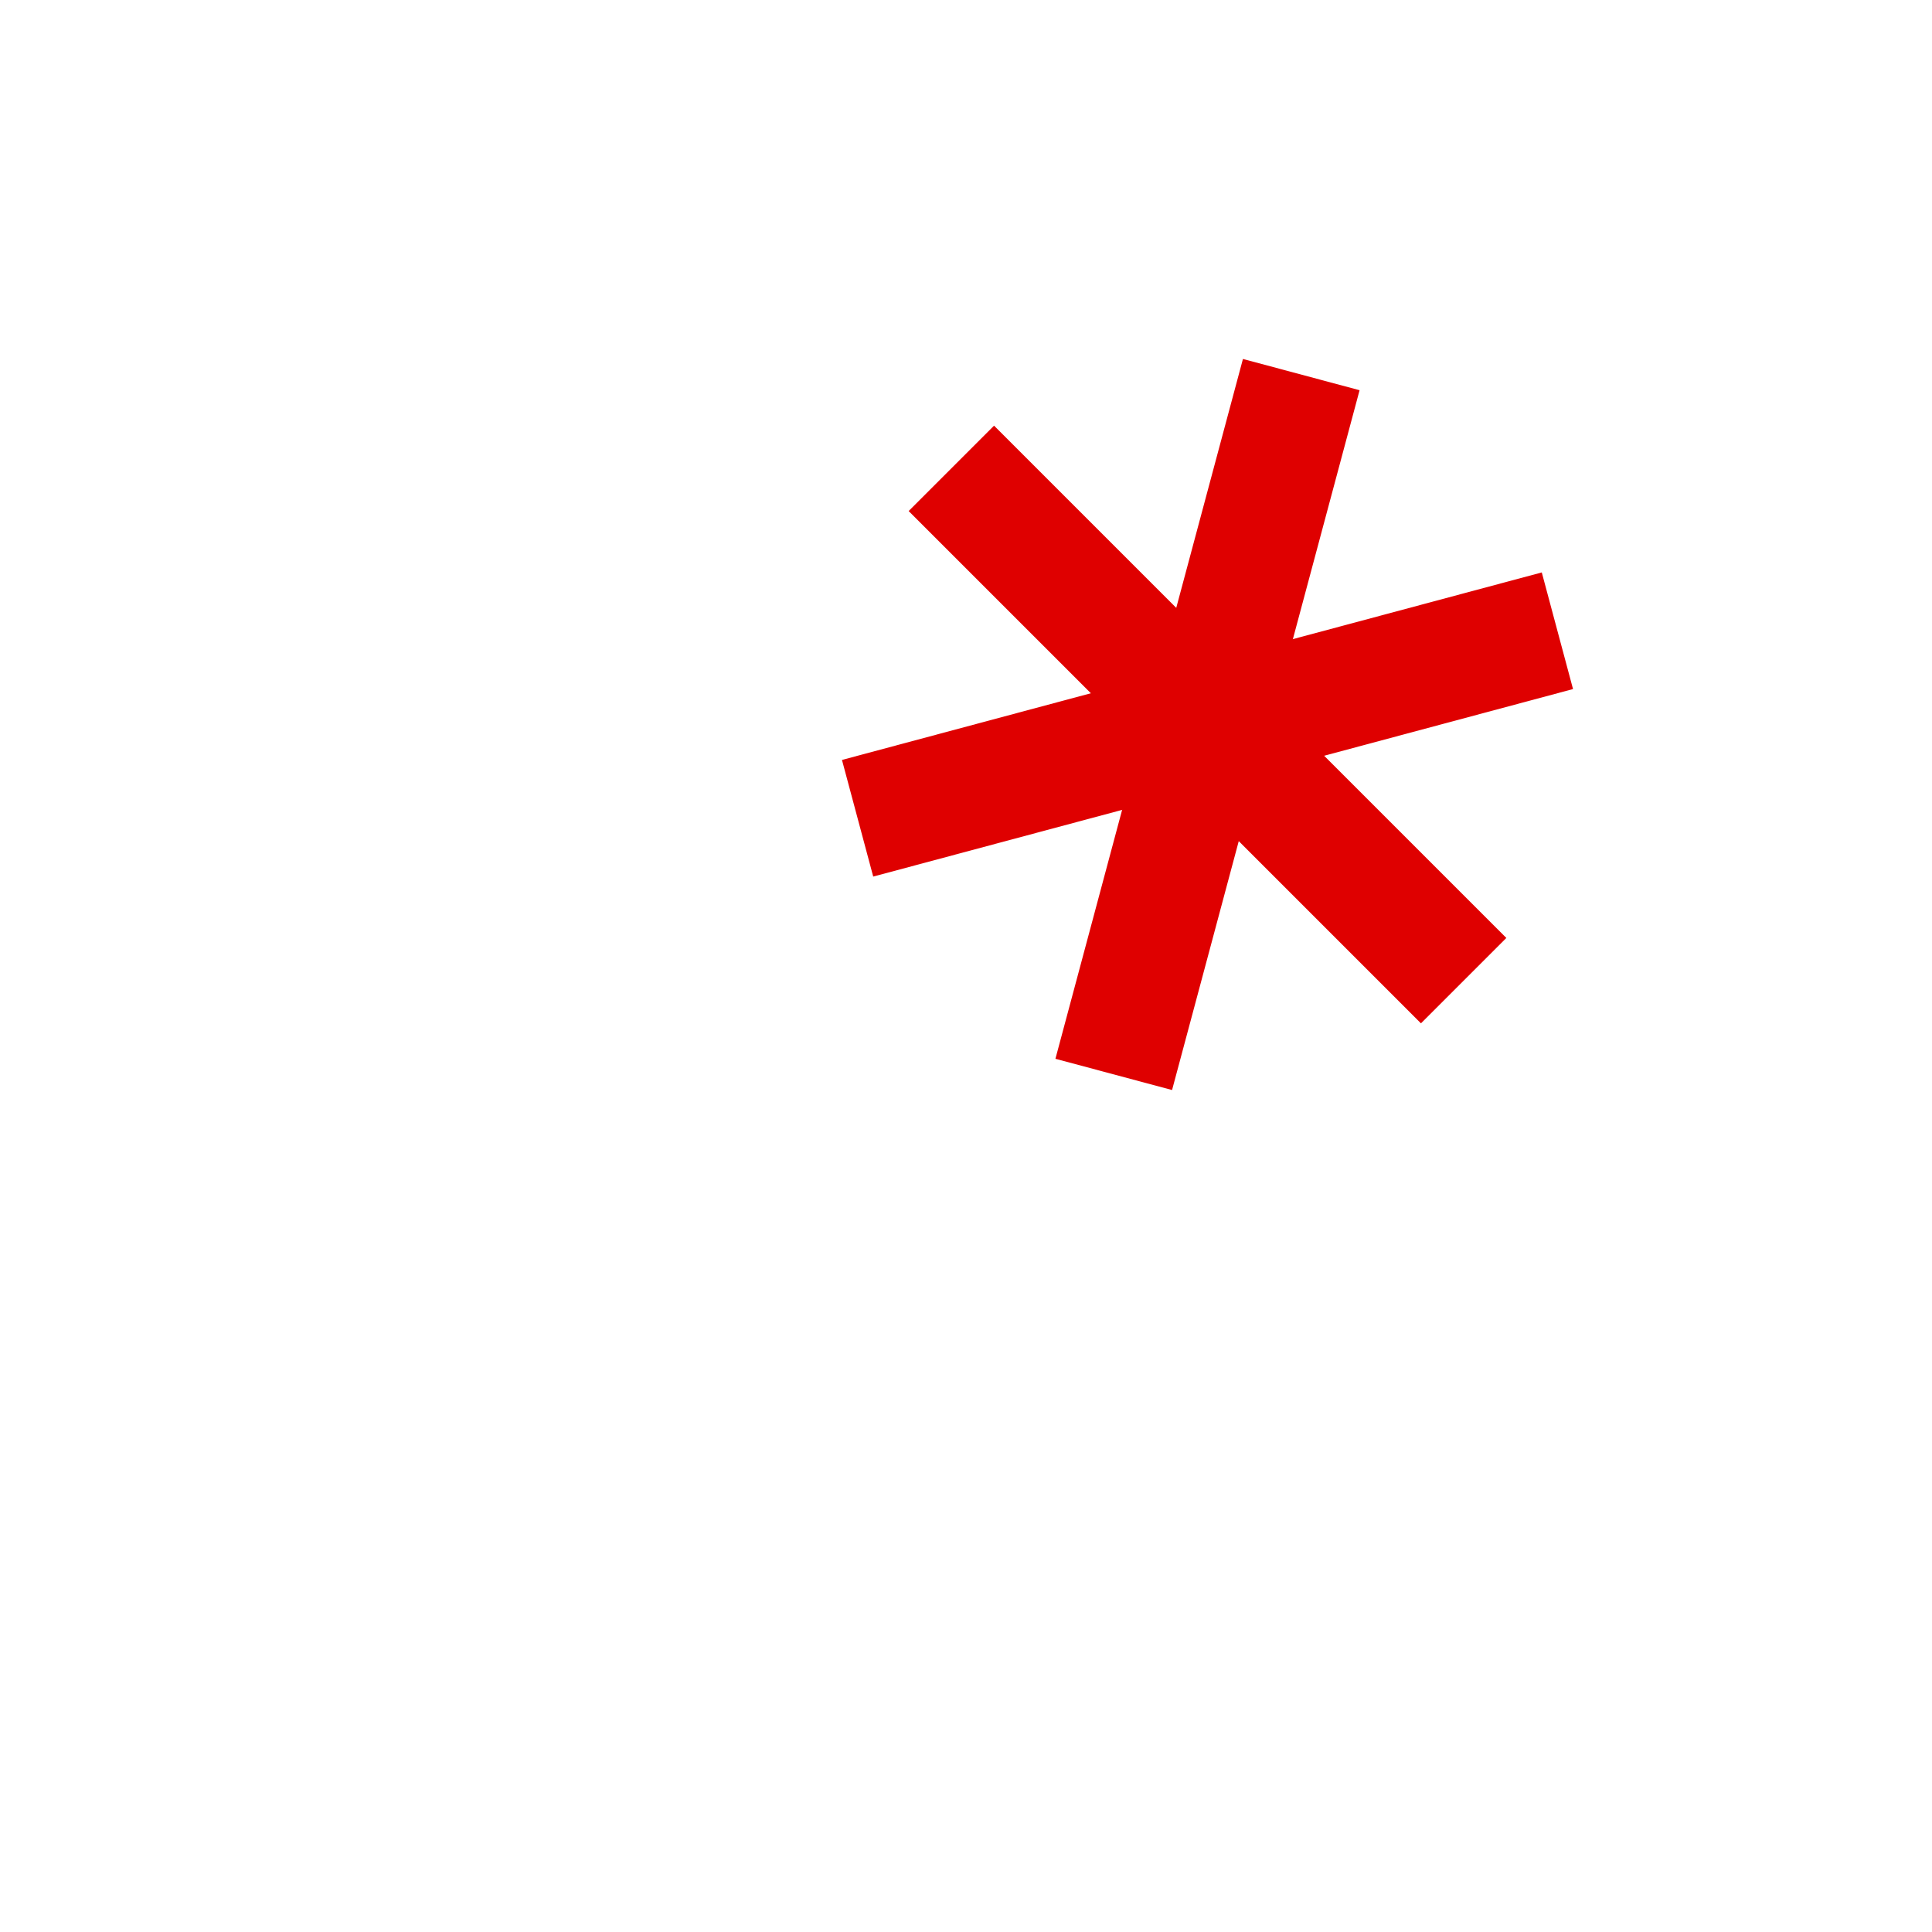
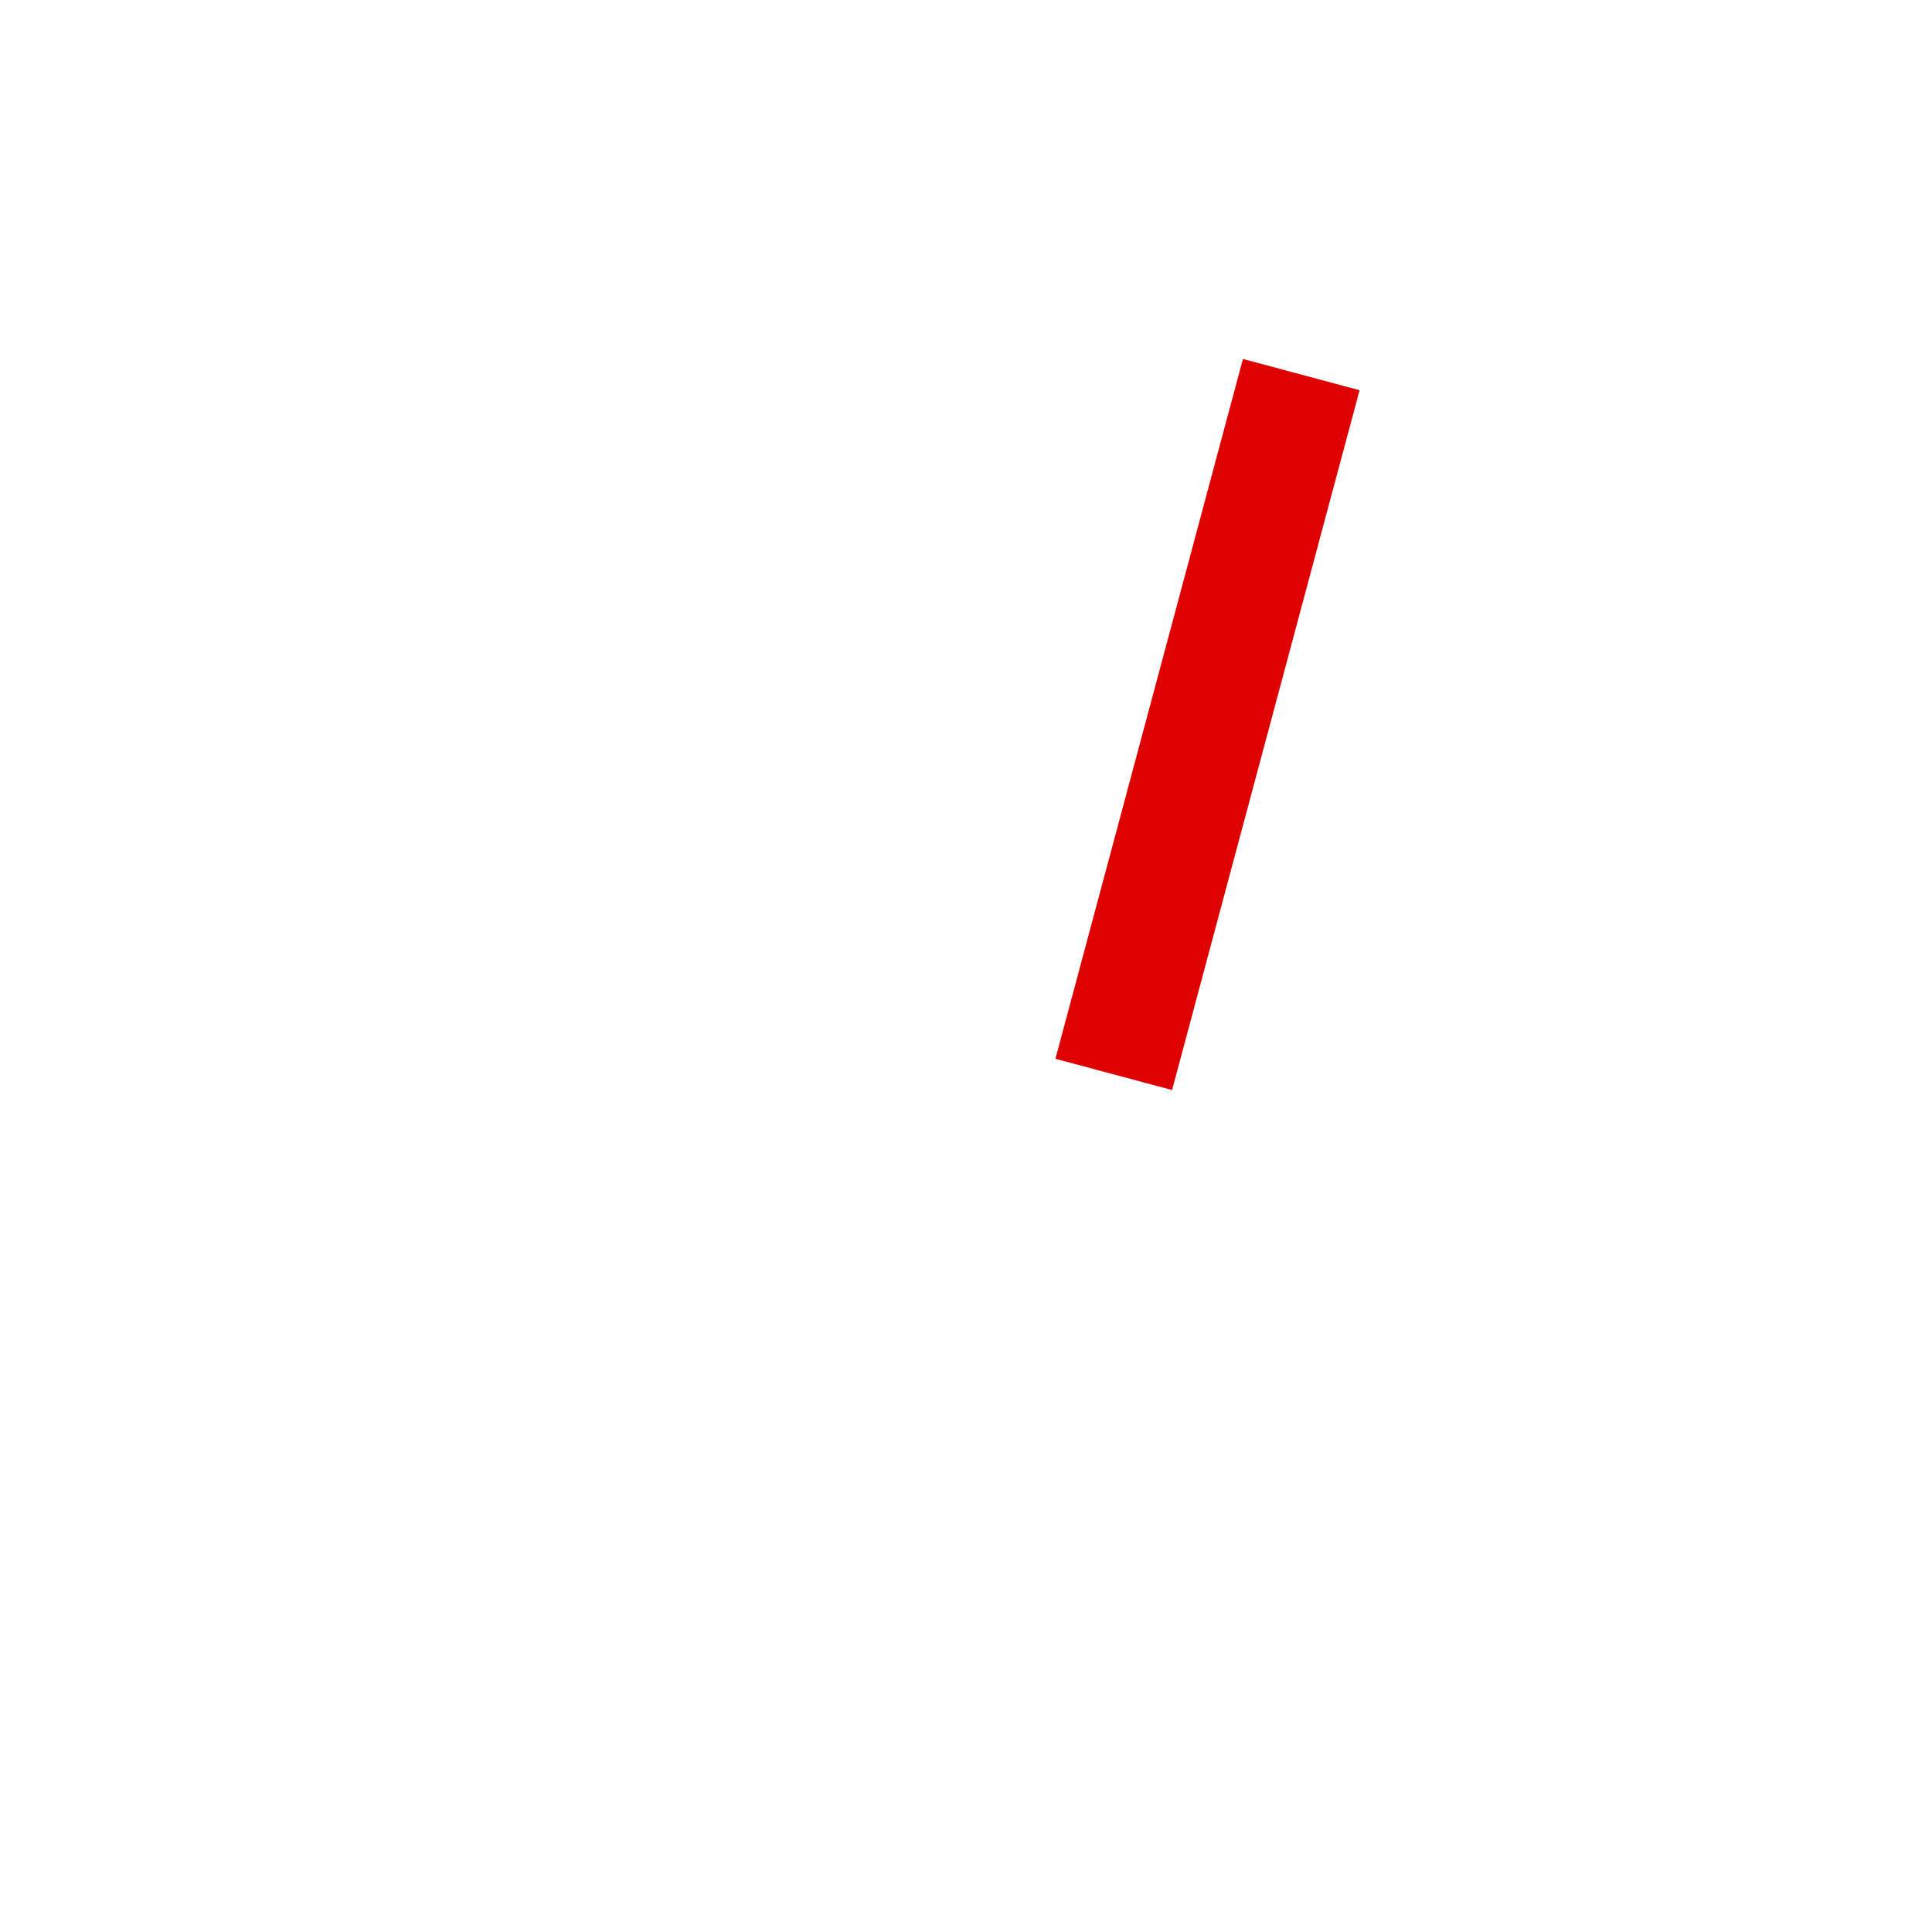
<svg xmlns="http://www.w3.org/2000/svg" width="100" height="100" viewBox="-10 -6 16 16">
  <line id="line" y1="-3" y2="3" stroke="#df0000" stroke-linecap="butt" transform="rotate(15)" />
-   <line id="line" y1="-3" y2="3" stroke="#df0000" stroke-linecap="butt" transform="rotate(75)" />
-   <line id="line" y1="-3" y2="3" stroke="#df0000" stroke-linecap="butt" transform="rotate(-45)" />
</svg>